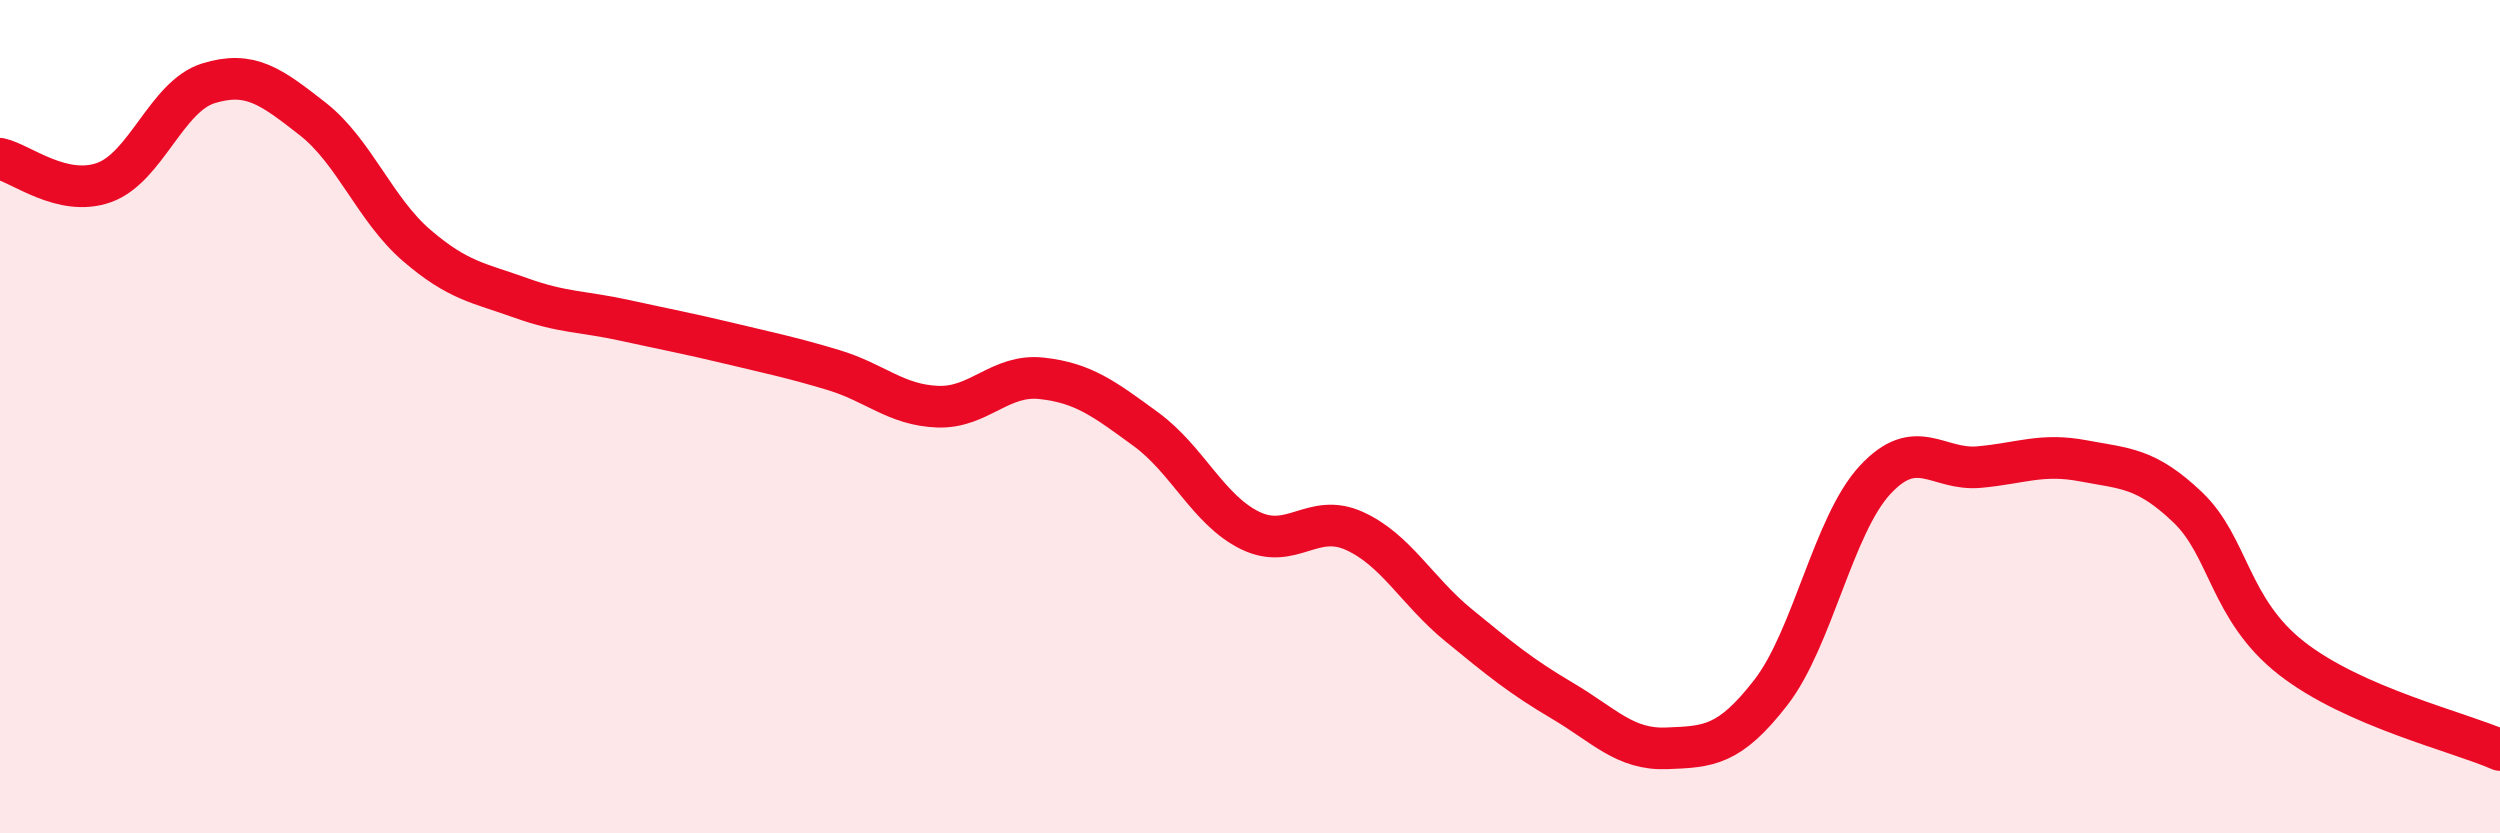
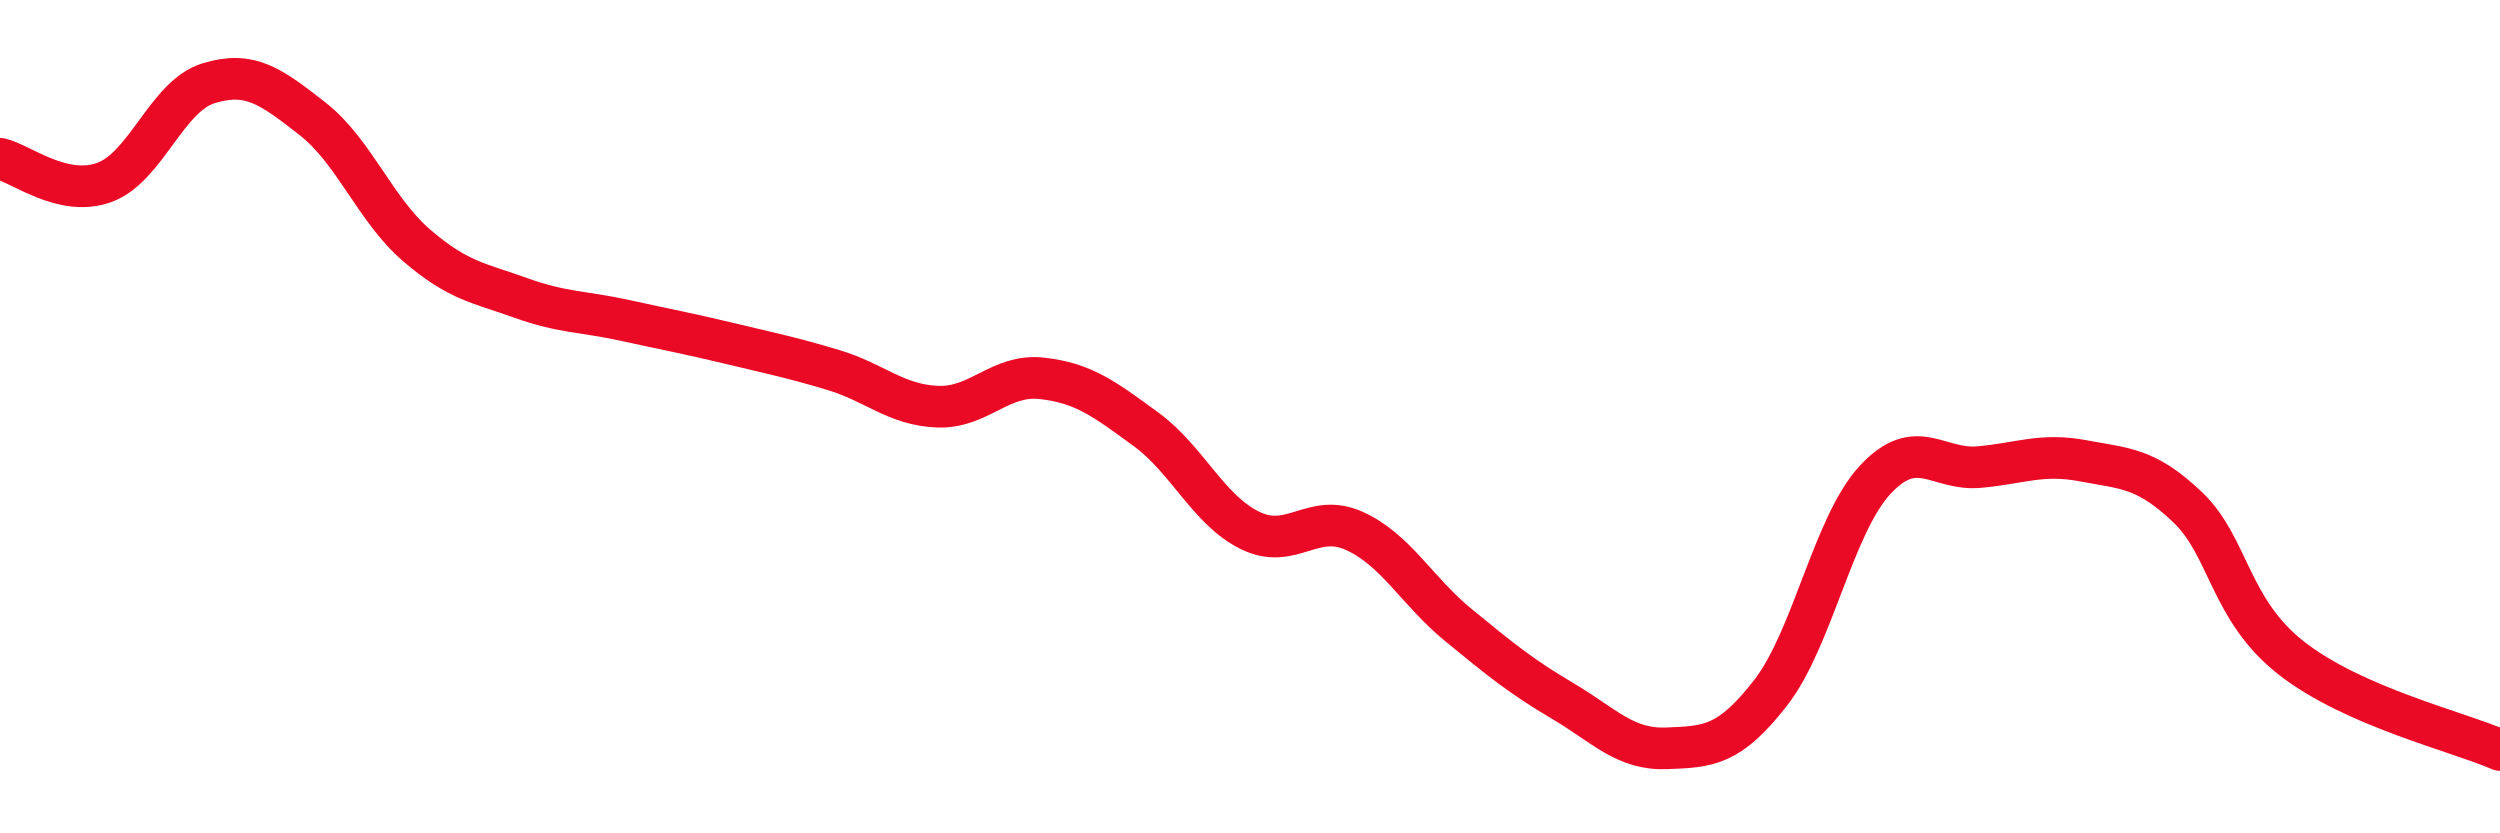
<svg xmlns="http://www.w3.org/2000/svg" width="60" height="20" viewBox="0 0 60 20">
-   <path d="M 0,3.81 C 0.5,3.92 1.5,4.74 2.5,4.38 C 3.5,4.02 4,2.31 5,2 C 6,1.69 6.5,2.07 7.5,2.85 C 8.5,3.63 9,5.03 10,5.89 C 11,6.75 11.5,6.79 12.5,7.15 C 13.5,7.51 14,7.47 15,7.69 C 16,7.91 16.5,8 17.5,8.24 C 18.5,8.48 19,8.58 20,8.88 C 21,9.18 21.5,9.72 22.5,9.76 C 23.5,9.8 24,8.97 25,9.08 C 26,9.19 26.5,9.57 27.5,10.3 C 28.5,11.03 29,12.24 30,12.73 C 31,13.22 31.5,12.29 32.5,12.74 C 33.5,13.19 34,14.18 35,15 C 36,15.82 36.5,16.23 37.5,16.82 C 38.5,17.41 39,18 40,17.96 C 41,17.92 41.5,17.91 42.5,16.62 C 43.5,15.33 44,12.6 45,11.52 C 46,10.44 46.5,11.3 47.5,11.21 C 48.5,11.12 49,10.87 50,11.06 C 51,11.25 51.5,11.22 52.5,12.17 C 53.5,13.12 53.5,14.63 55,15.8 C 56.5,16.97 59,17.56 60,18L60 20L0 20Z" fill="#EB0A25" opacity="0.1" stroke-linecap="round" stroke-linejoin="round" />
  <path d="M 0,3.81 C 0.5,3.92 1.5,4.74 2.5,4.38 C 3.5,4.02 4,2.31 5,2 C 6,1.69 6.5,2.07 7.5,2.85 C 8.5,3.63 9,5.03 10,5.89 C 11,6.75 11.5,6.79 12.5,7.15 C 13.5,7.51 14,7.47 15,7.69 C 16,7.91 16.5,8 17.5,8.24 C 18.5,8.48 19,8.58 20,8.88 C 21,9.18 21.5,9.72 22.5,9.76 C 23.5,9.8 24,8.97 25,9.08 C 26,9.19 26.5,9.57 27.5,10.3 C 28.5,11.03 29,12.24 30,12.73 C 31,13.22 31.5,12.29 32.5,12.74 C 33.5,13.19 34,14.18 35,15 C 36,15.82 36.5,16.23 37.5,16.82 C 38.5,17.41 39,18 40,17.96 C 41,17.92 41.5,17.91 42.5,16.62 C 43.5,15.33 44,12.6 45,11.52 C 46,10.44 46.5,11.3 47.5,11.21 C 48.5,11.12 49,10.87 50,11.06 C 51,11.25 51.5,11.22 52.5,12.17 C 53.5,13.12 53.5,14.63 55,15.8 C 56.5,16.97 59,17.56 60,18" stroke="#EB0A25" stroke-width="1" fill="none" stroke-linecap="round" stroke-linejoin="round" />
</svg>